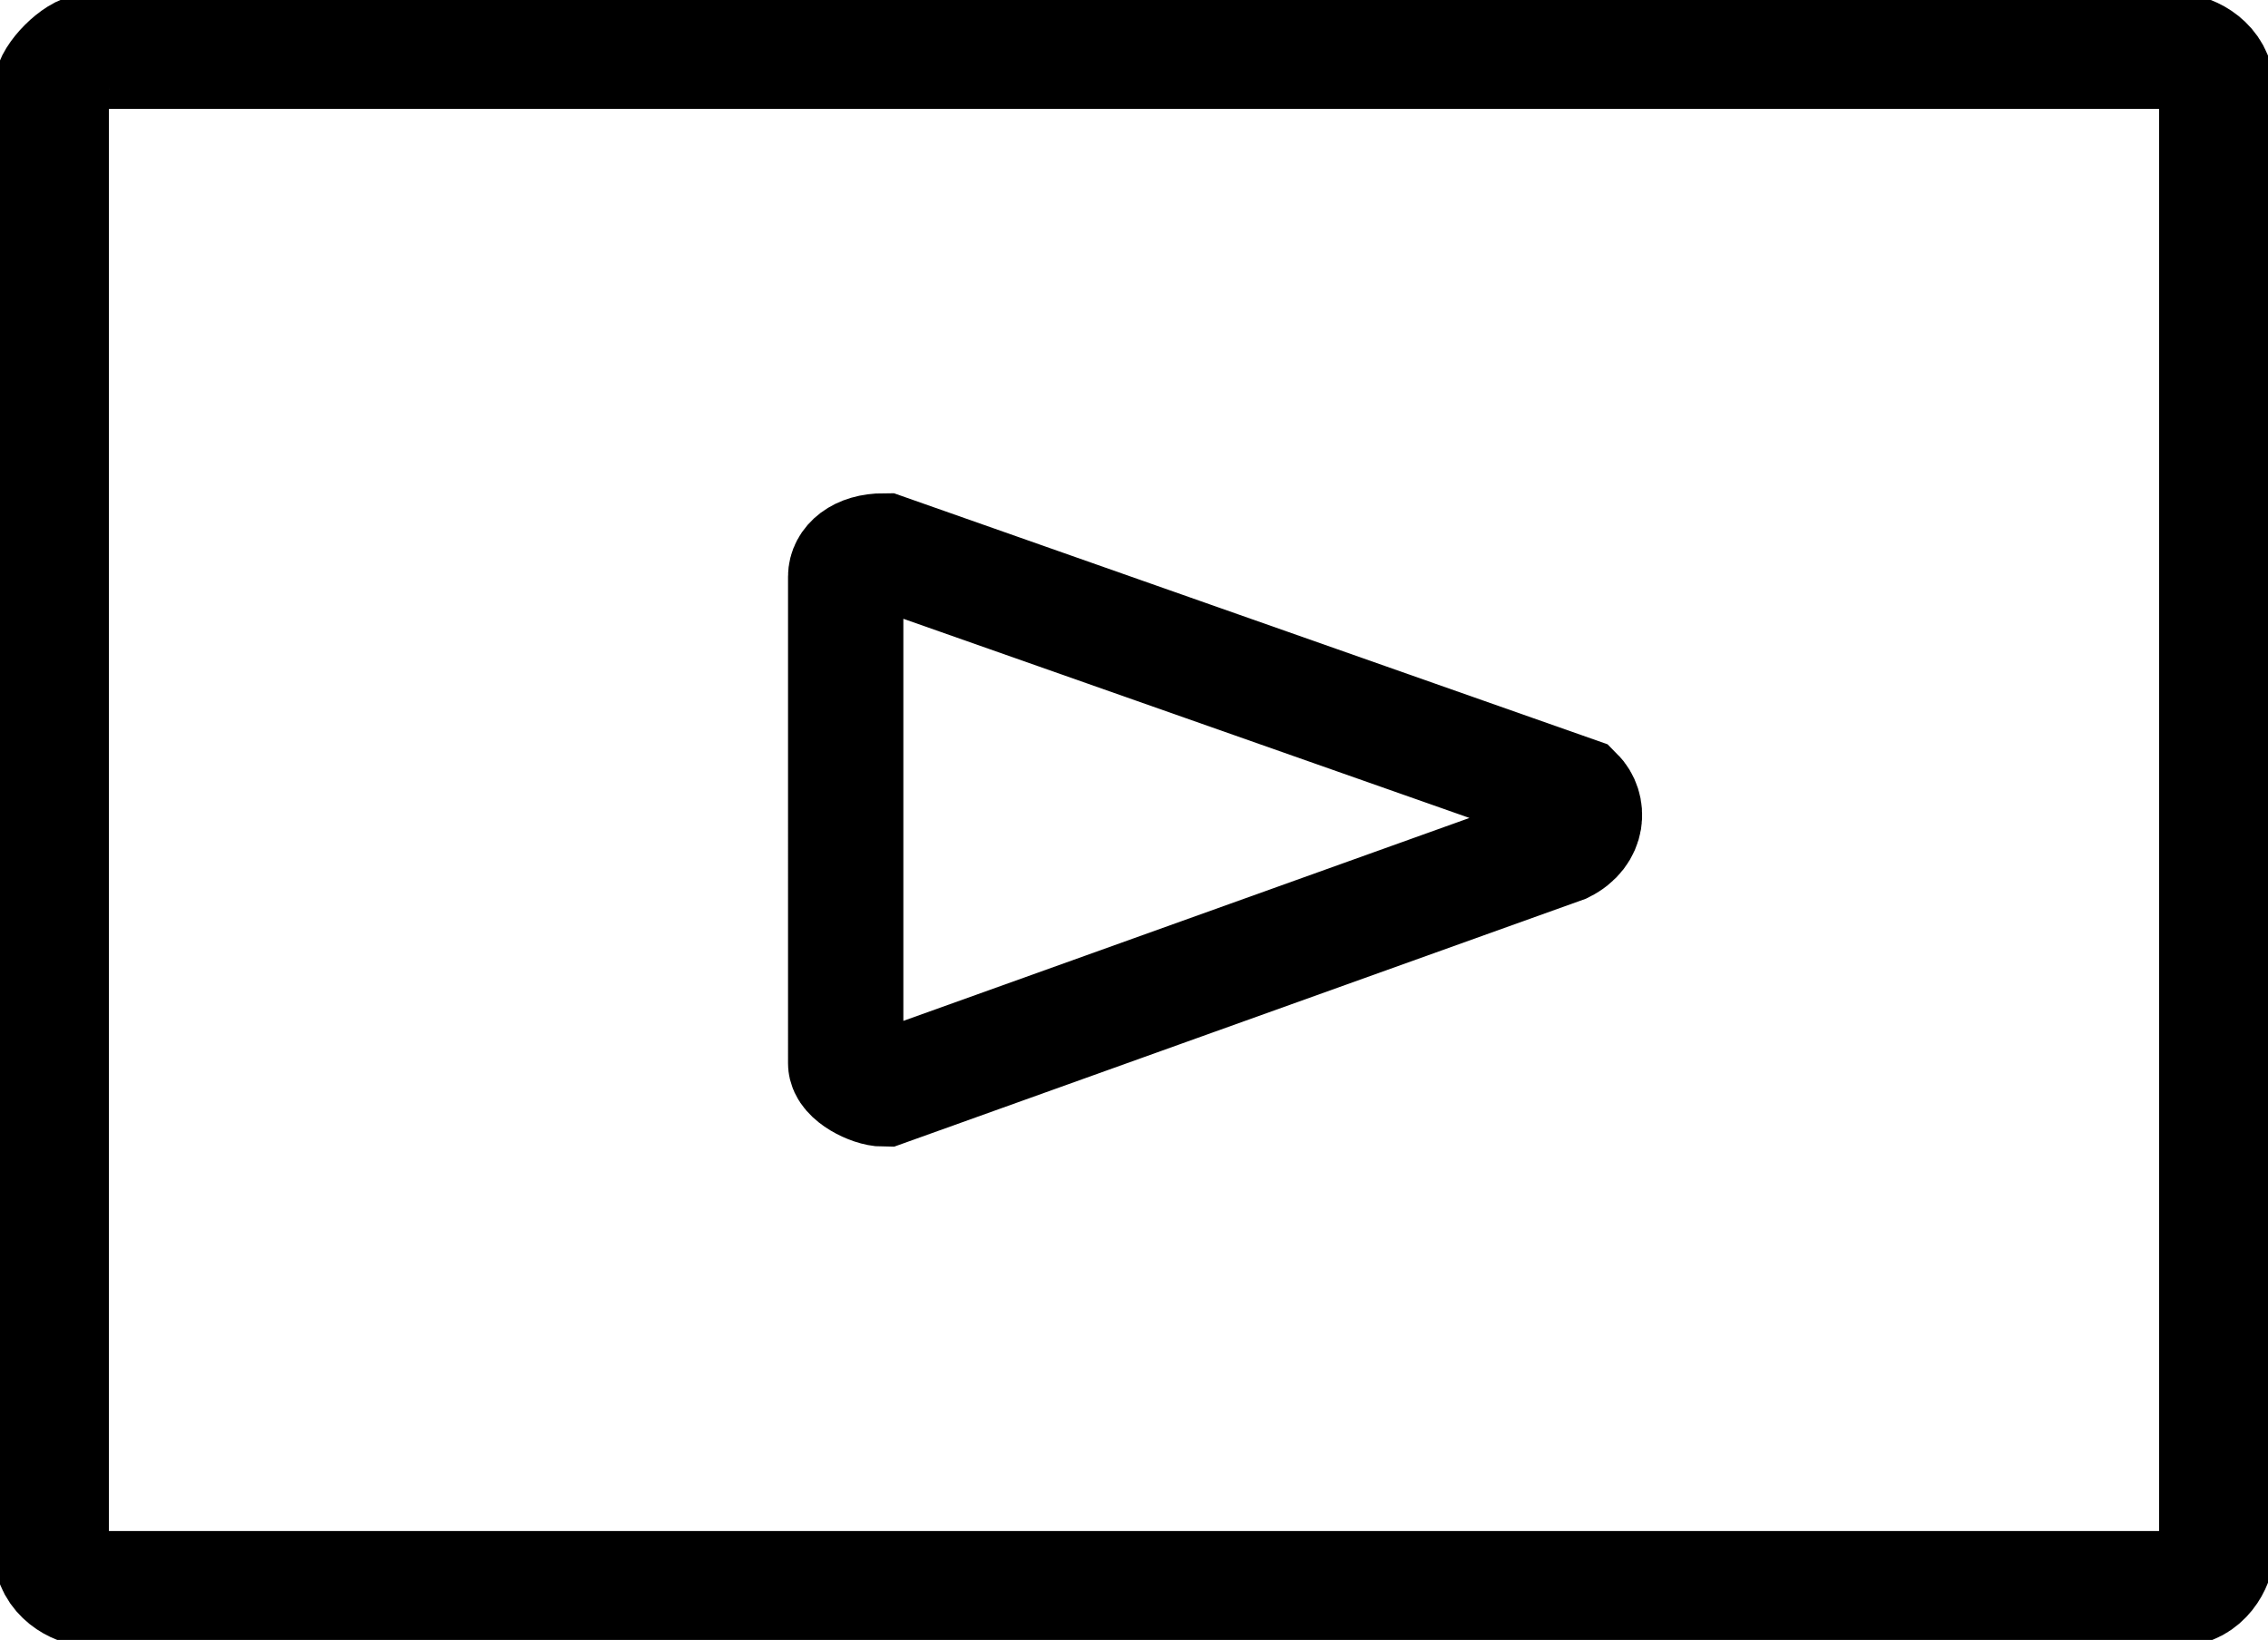
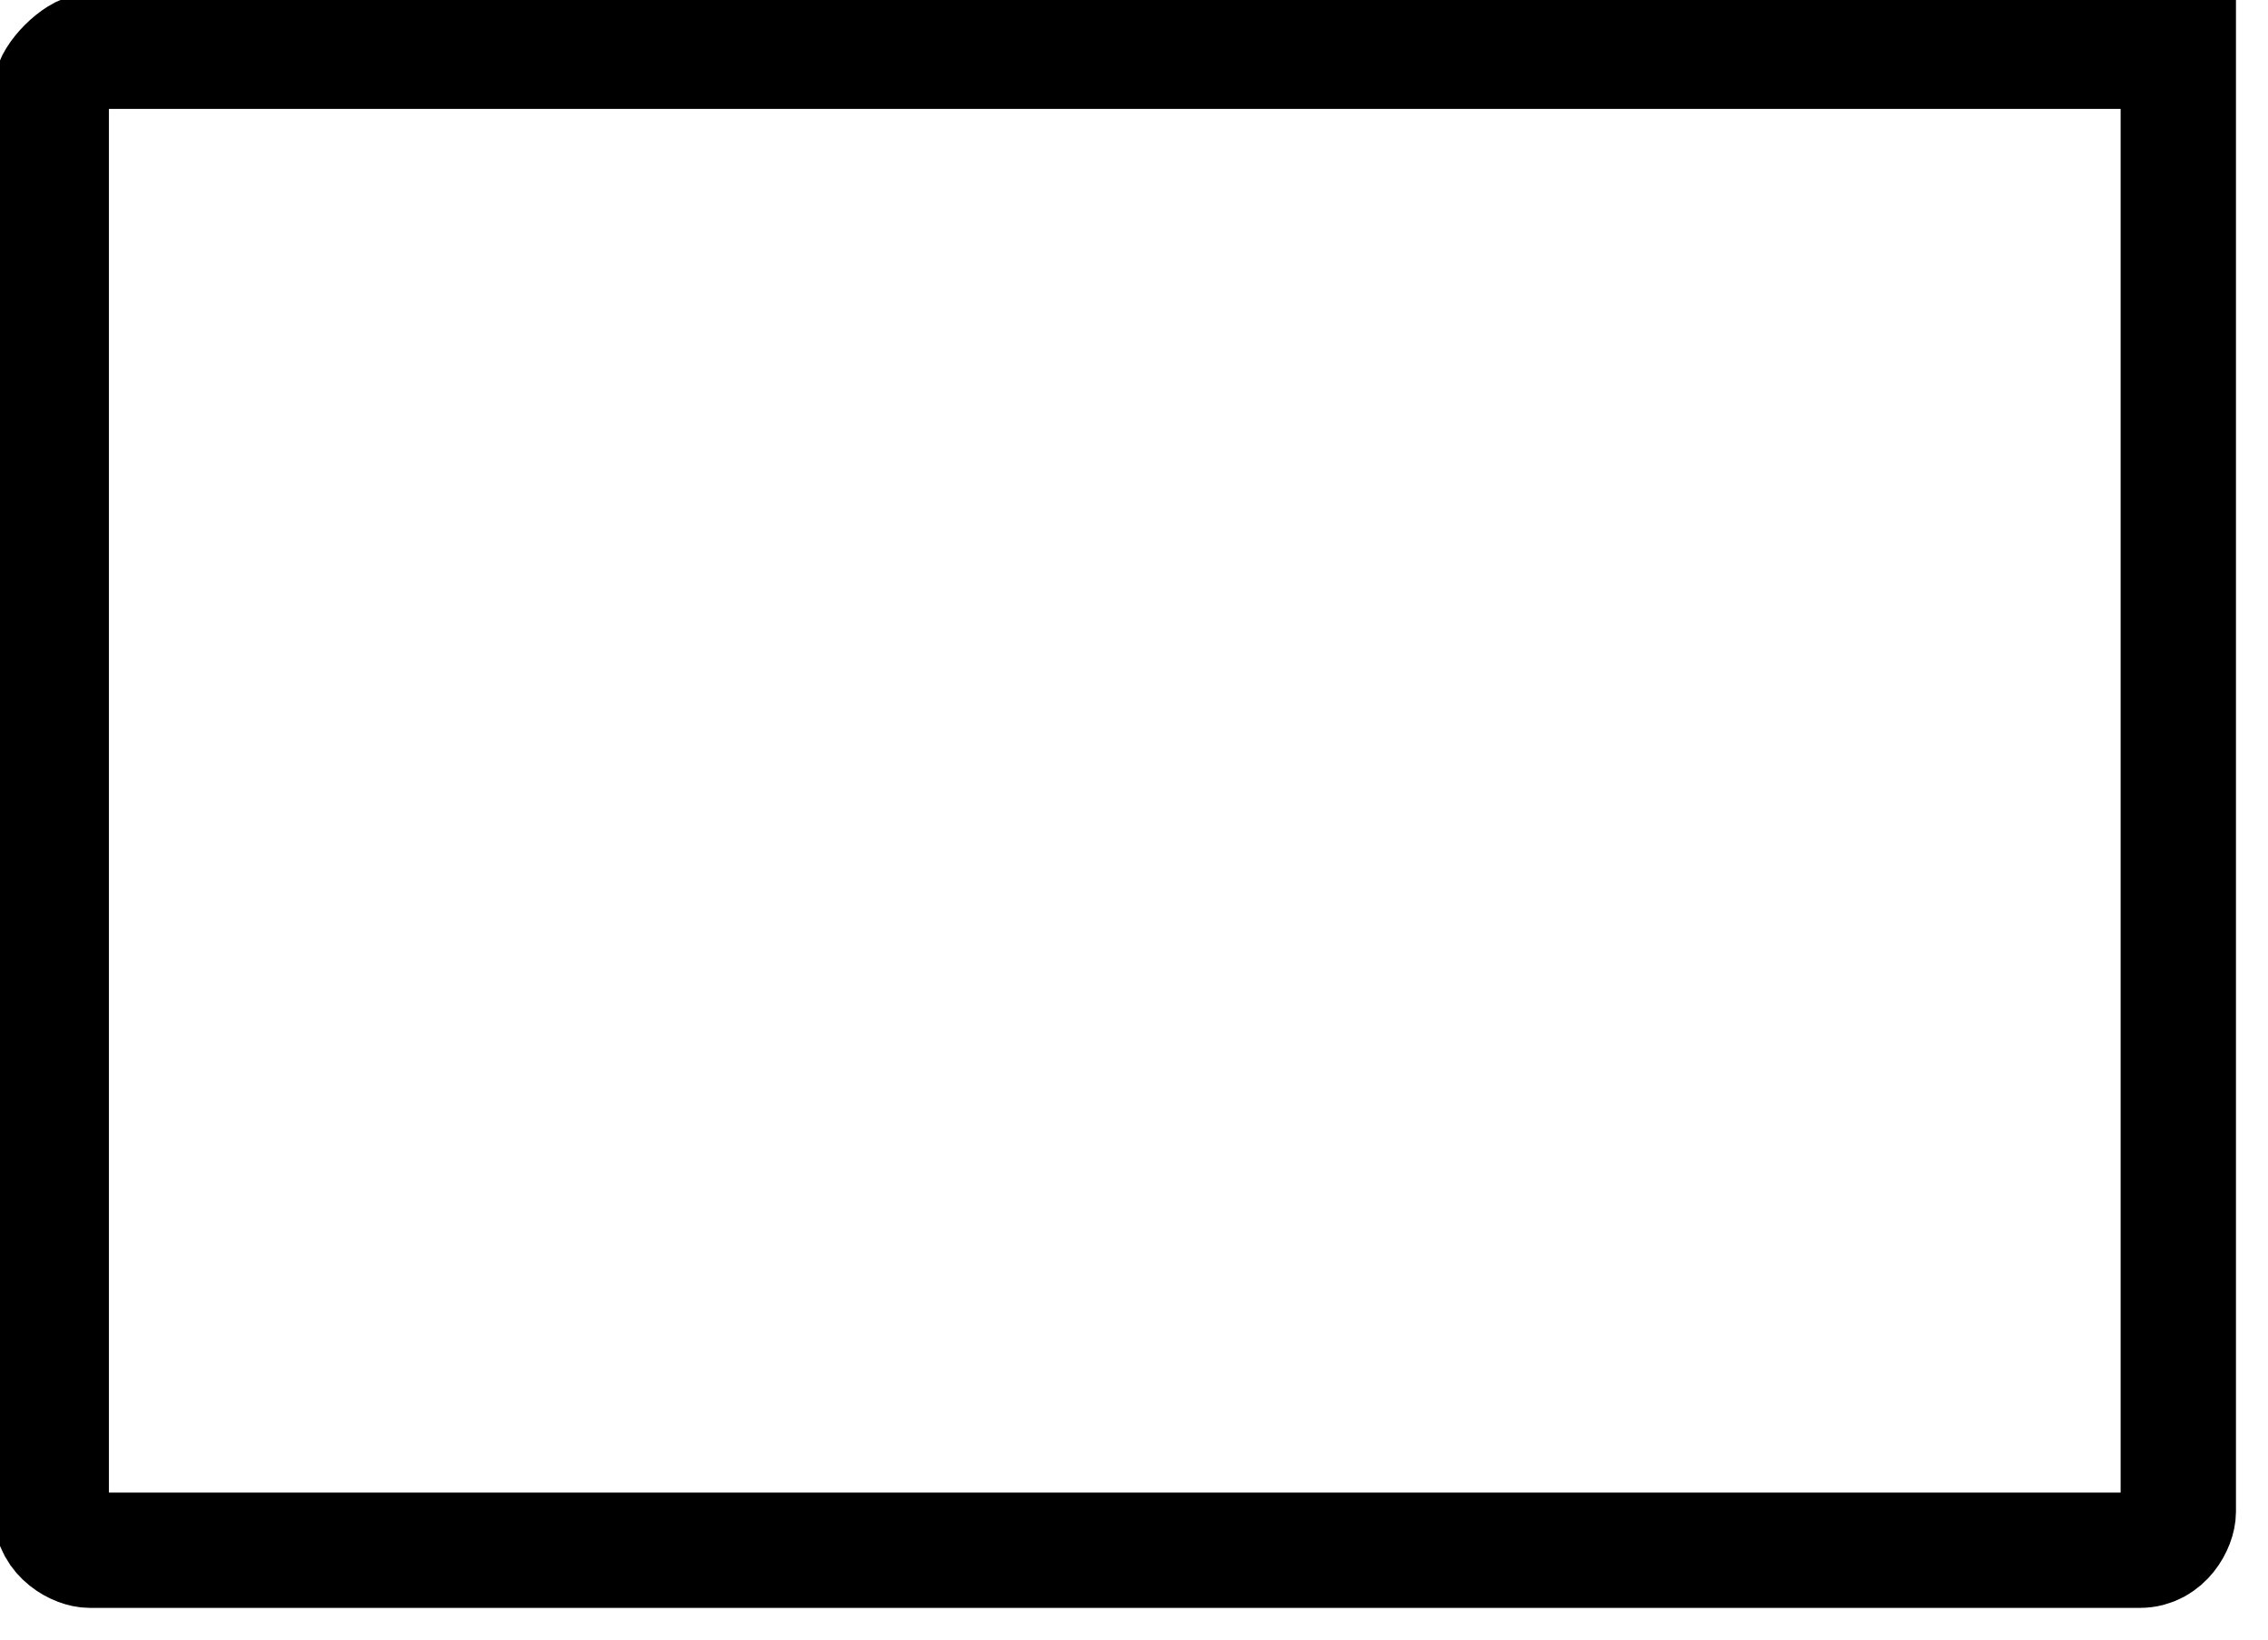
<svg xmlns="http://www.w3.org/2000/svg" id="Calque_2_00000157986895487995518500000012079380968374421393_" x="0px" y="0px" viewBox="0 0 17.7 12.8" style="enable-background:new 0 0 17.7 12.8;" xml:space="preserve">
  <style type="text/css">	.st0{fill:none;stroke:#000000;stroke-width:0.9;stroke-miterlimit:10;}</style>
  <g>
-     <path class="st0" d="M0.7,0.4H17c0.1,0,0.3,0.1,0.3,0.3v11.4c0,0.1-0.1,0.3-0.3,0.3H0.7c-0.1,0-0.3-0.1-0.3-0.3V0.7  C0.4,0.6,0.6,0.4,0.7,0.4z" />
-     <path class="st0" d="M12.2,6.6L6.9,8.5c-0.1,0-0.3-0.1-0.3-0.2V4.5c0-0.1,0.1-0.2,0.3-0.2l5.4,1.9C12.4,6.3,12.4,6.5,12.2,6.6z" />
+     <path class="st0" d="M0.7,0.4H17v11.4c0,0.1-0.1,0.3-0.3,0.3H0.7c-0.1,0-0.3-0.1-0.3-0.3V0.7  C0.4,0.6,0.6,0.4,0.7,0.4z" />
  </g>
</svg>